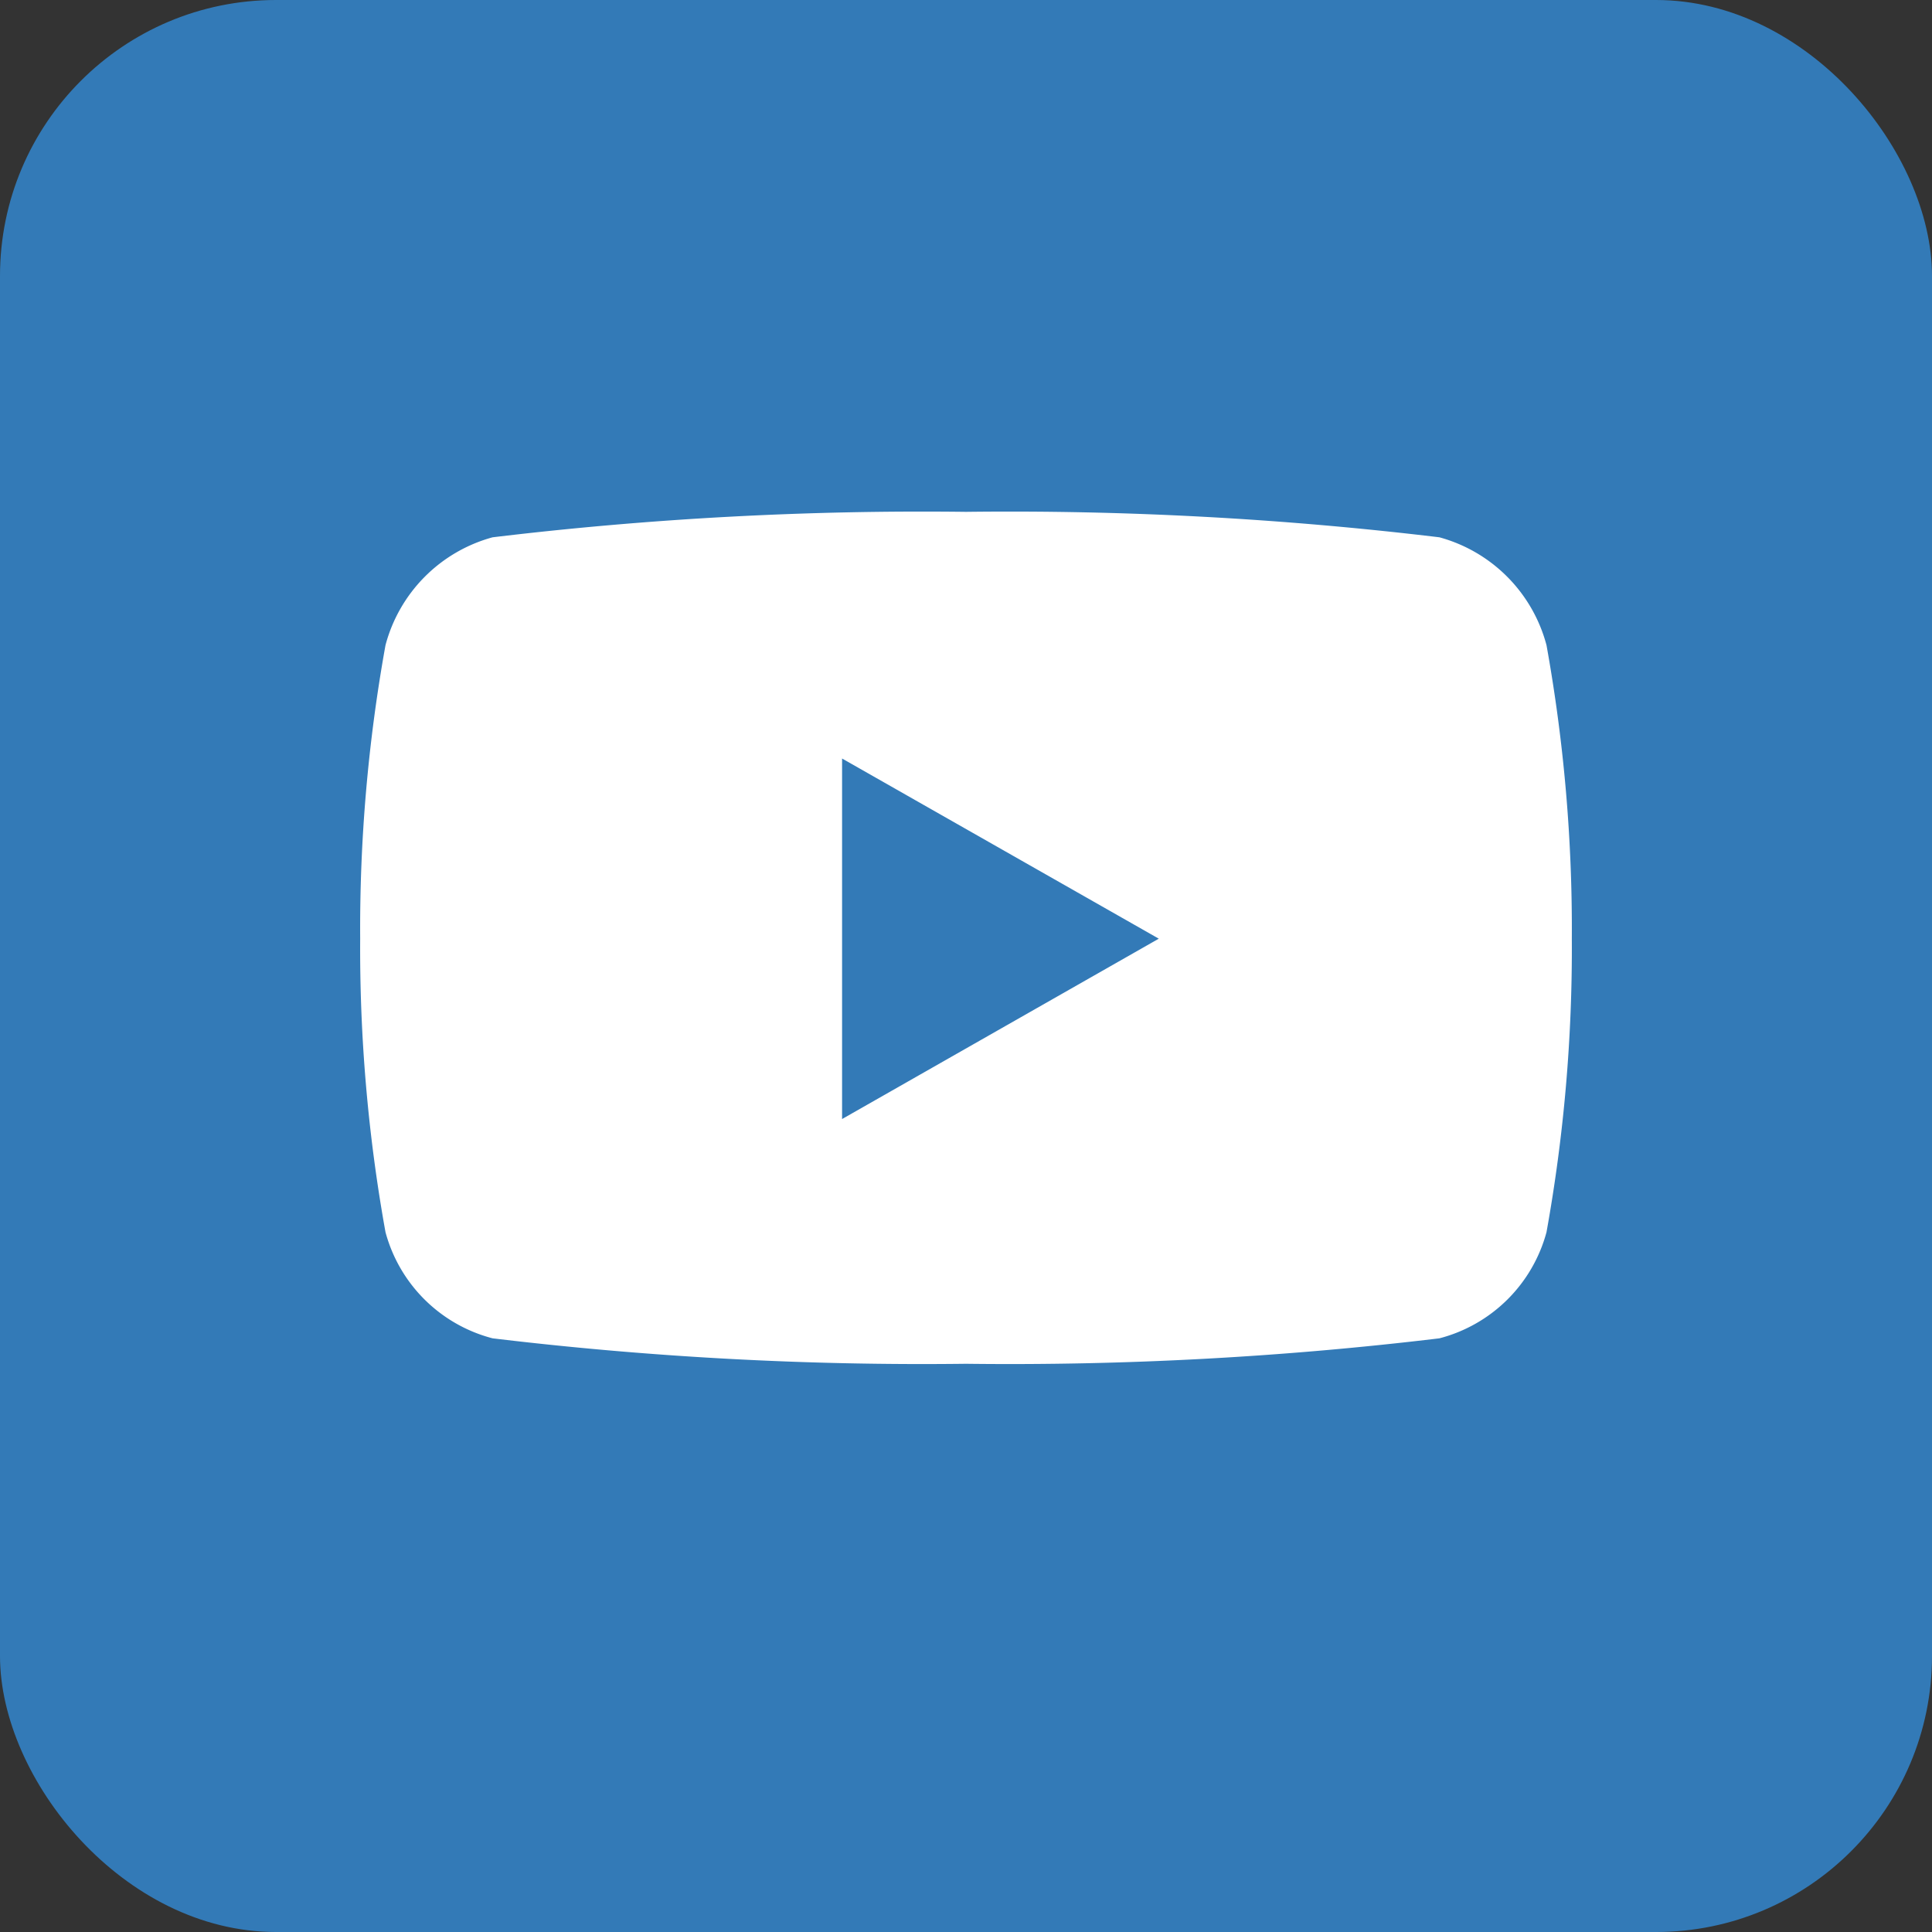
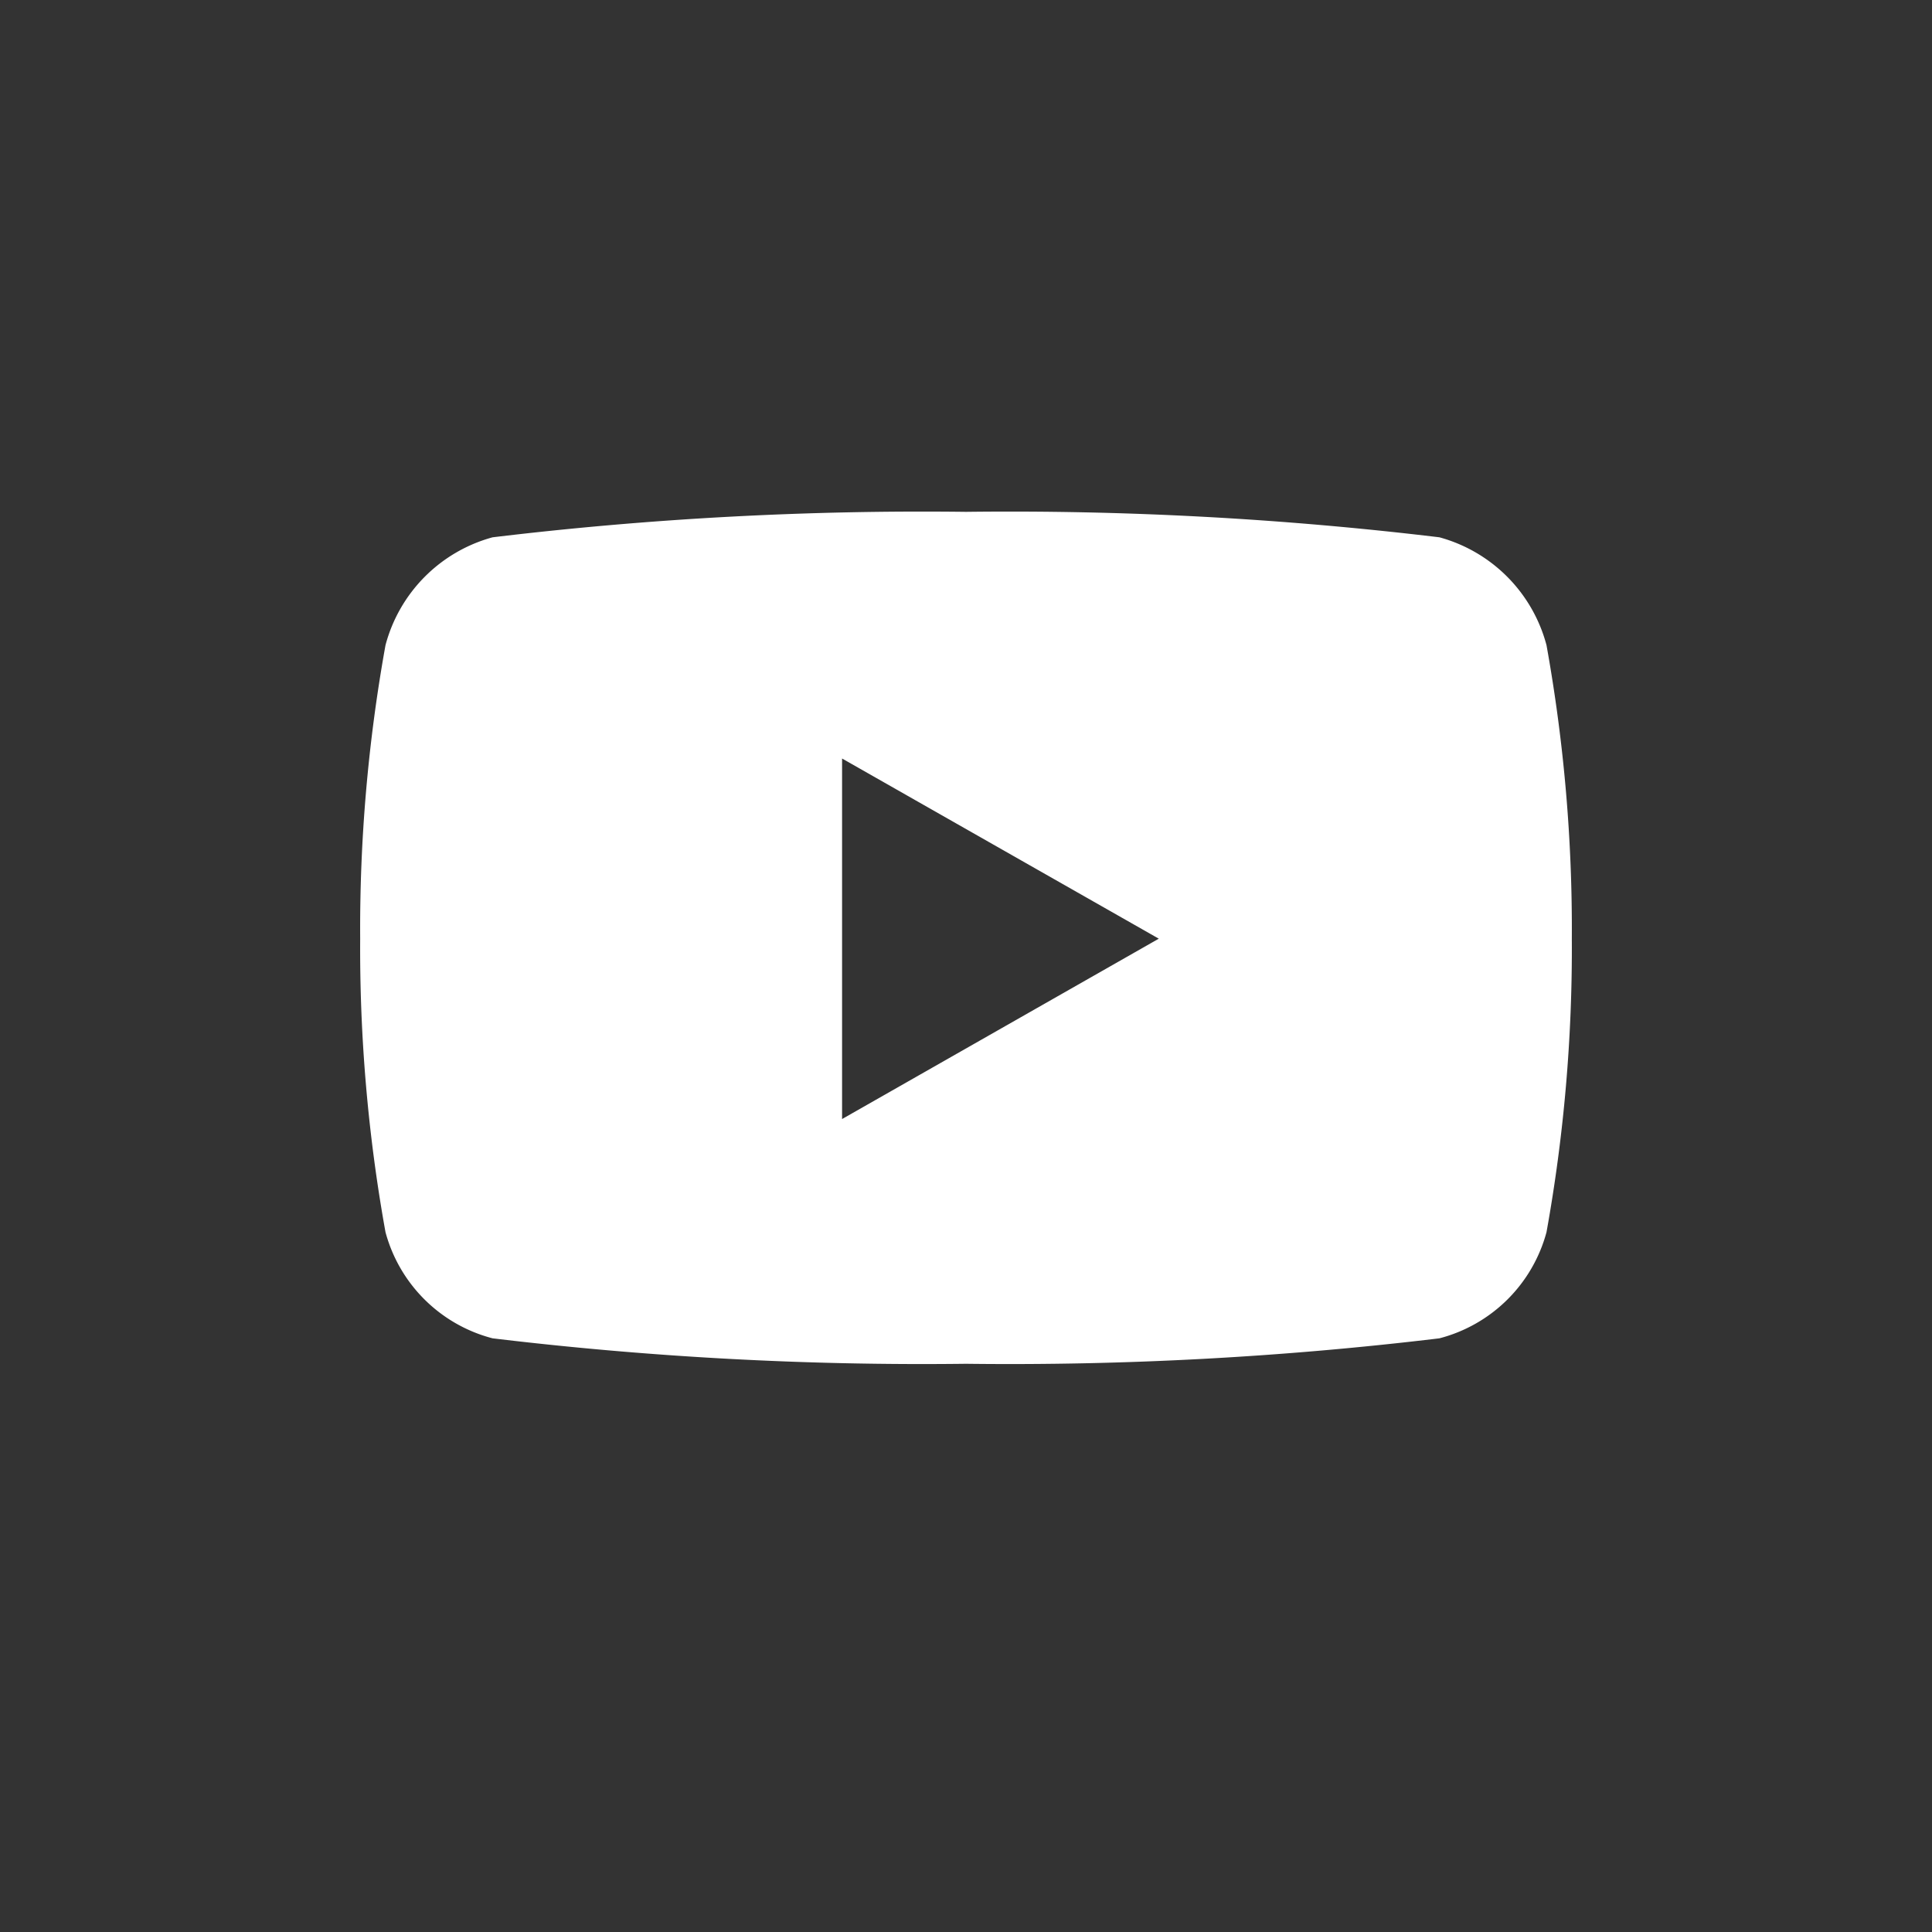
<svg xmlns="http://www.w3.org/2000/svg" width="28" height="28" viewBox="0 0 28 28">
  <rect x="0" y="0" width="28" height="28" fill="#333333" stroke="none" />
  <g id="Gruppe_2351" data-name="Gruppe 2351" transform="translate(-86 -0.409)">
-     <rect id="Rechteck_11" data-name="Rechteck 11" width="28" height="28" rx="4" transform="translate(86 0.409)" fill="#337ab7" />
-     <path id="Icon_awesome-youtube" data-name="Icon awesome-youtube" d="M18.243,6.432a2.206,2.206,0,0,0-1.552-1.563A52.143,52.143,0,0,0,9.83,4.5a52.143,52.143,0,0,0-6.861.369A2.206,2.206,0,0,0,1.417,6.432a23.146,23.146,0,0,0-.367,4.254,23.146,23.146,0,0,0,.367,4.254,2.174,2.174,0,0,0,1.552,1.538,52.143,52.143,0,0,0,6.861.369,52.143,52.143,0,0,0,6.861-.369,2.174,2.174,0,0,0,1.552-1.538,23.146,23.146,0,0,0,.367-4.254,23.146,23.146,0,0,0-.367-4.254ZM8.034,13.3V8.075l4.59,2.611L8.034,13.3Z" transform="translate(90.17 3.327)" fill="#fff" />
+     <path id="Icon_awesome-youtube" data-name="Icon awesome-youtube" d="M18.243,6.432a2.206,2.206,0,0,0-1.552-1.563A52.143,52.143,0,0,0,9.83,4.5a52.143,52.143,0,0,0-6.861.369A2.206,2.206,0,0,0,1.417,6.432a23.146,23.146,0,0,0-.367,4.254,23.146,23.146,0,0,0,.367,4.254,2.174,2.174,0,0,0,1.552,1.538,52.143,52.143,0,0,0,6.861.369,52.143,52.143,0,0,0,6.861-.369,2.174,2.174,0,0,0,1.552-1.538,23.146,23.146,0,0,0,.367-4.254,23.146,23.146,0,0,0-.367-4.254M8.034,13.3V8.075l4.59,2.611L8.034,13.3Z" transform="translate(90.17 3.327)" fill="#fff" />
  </g>
</svg>